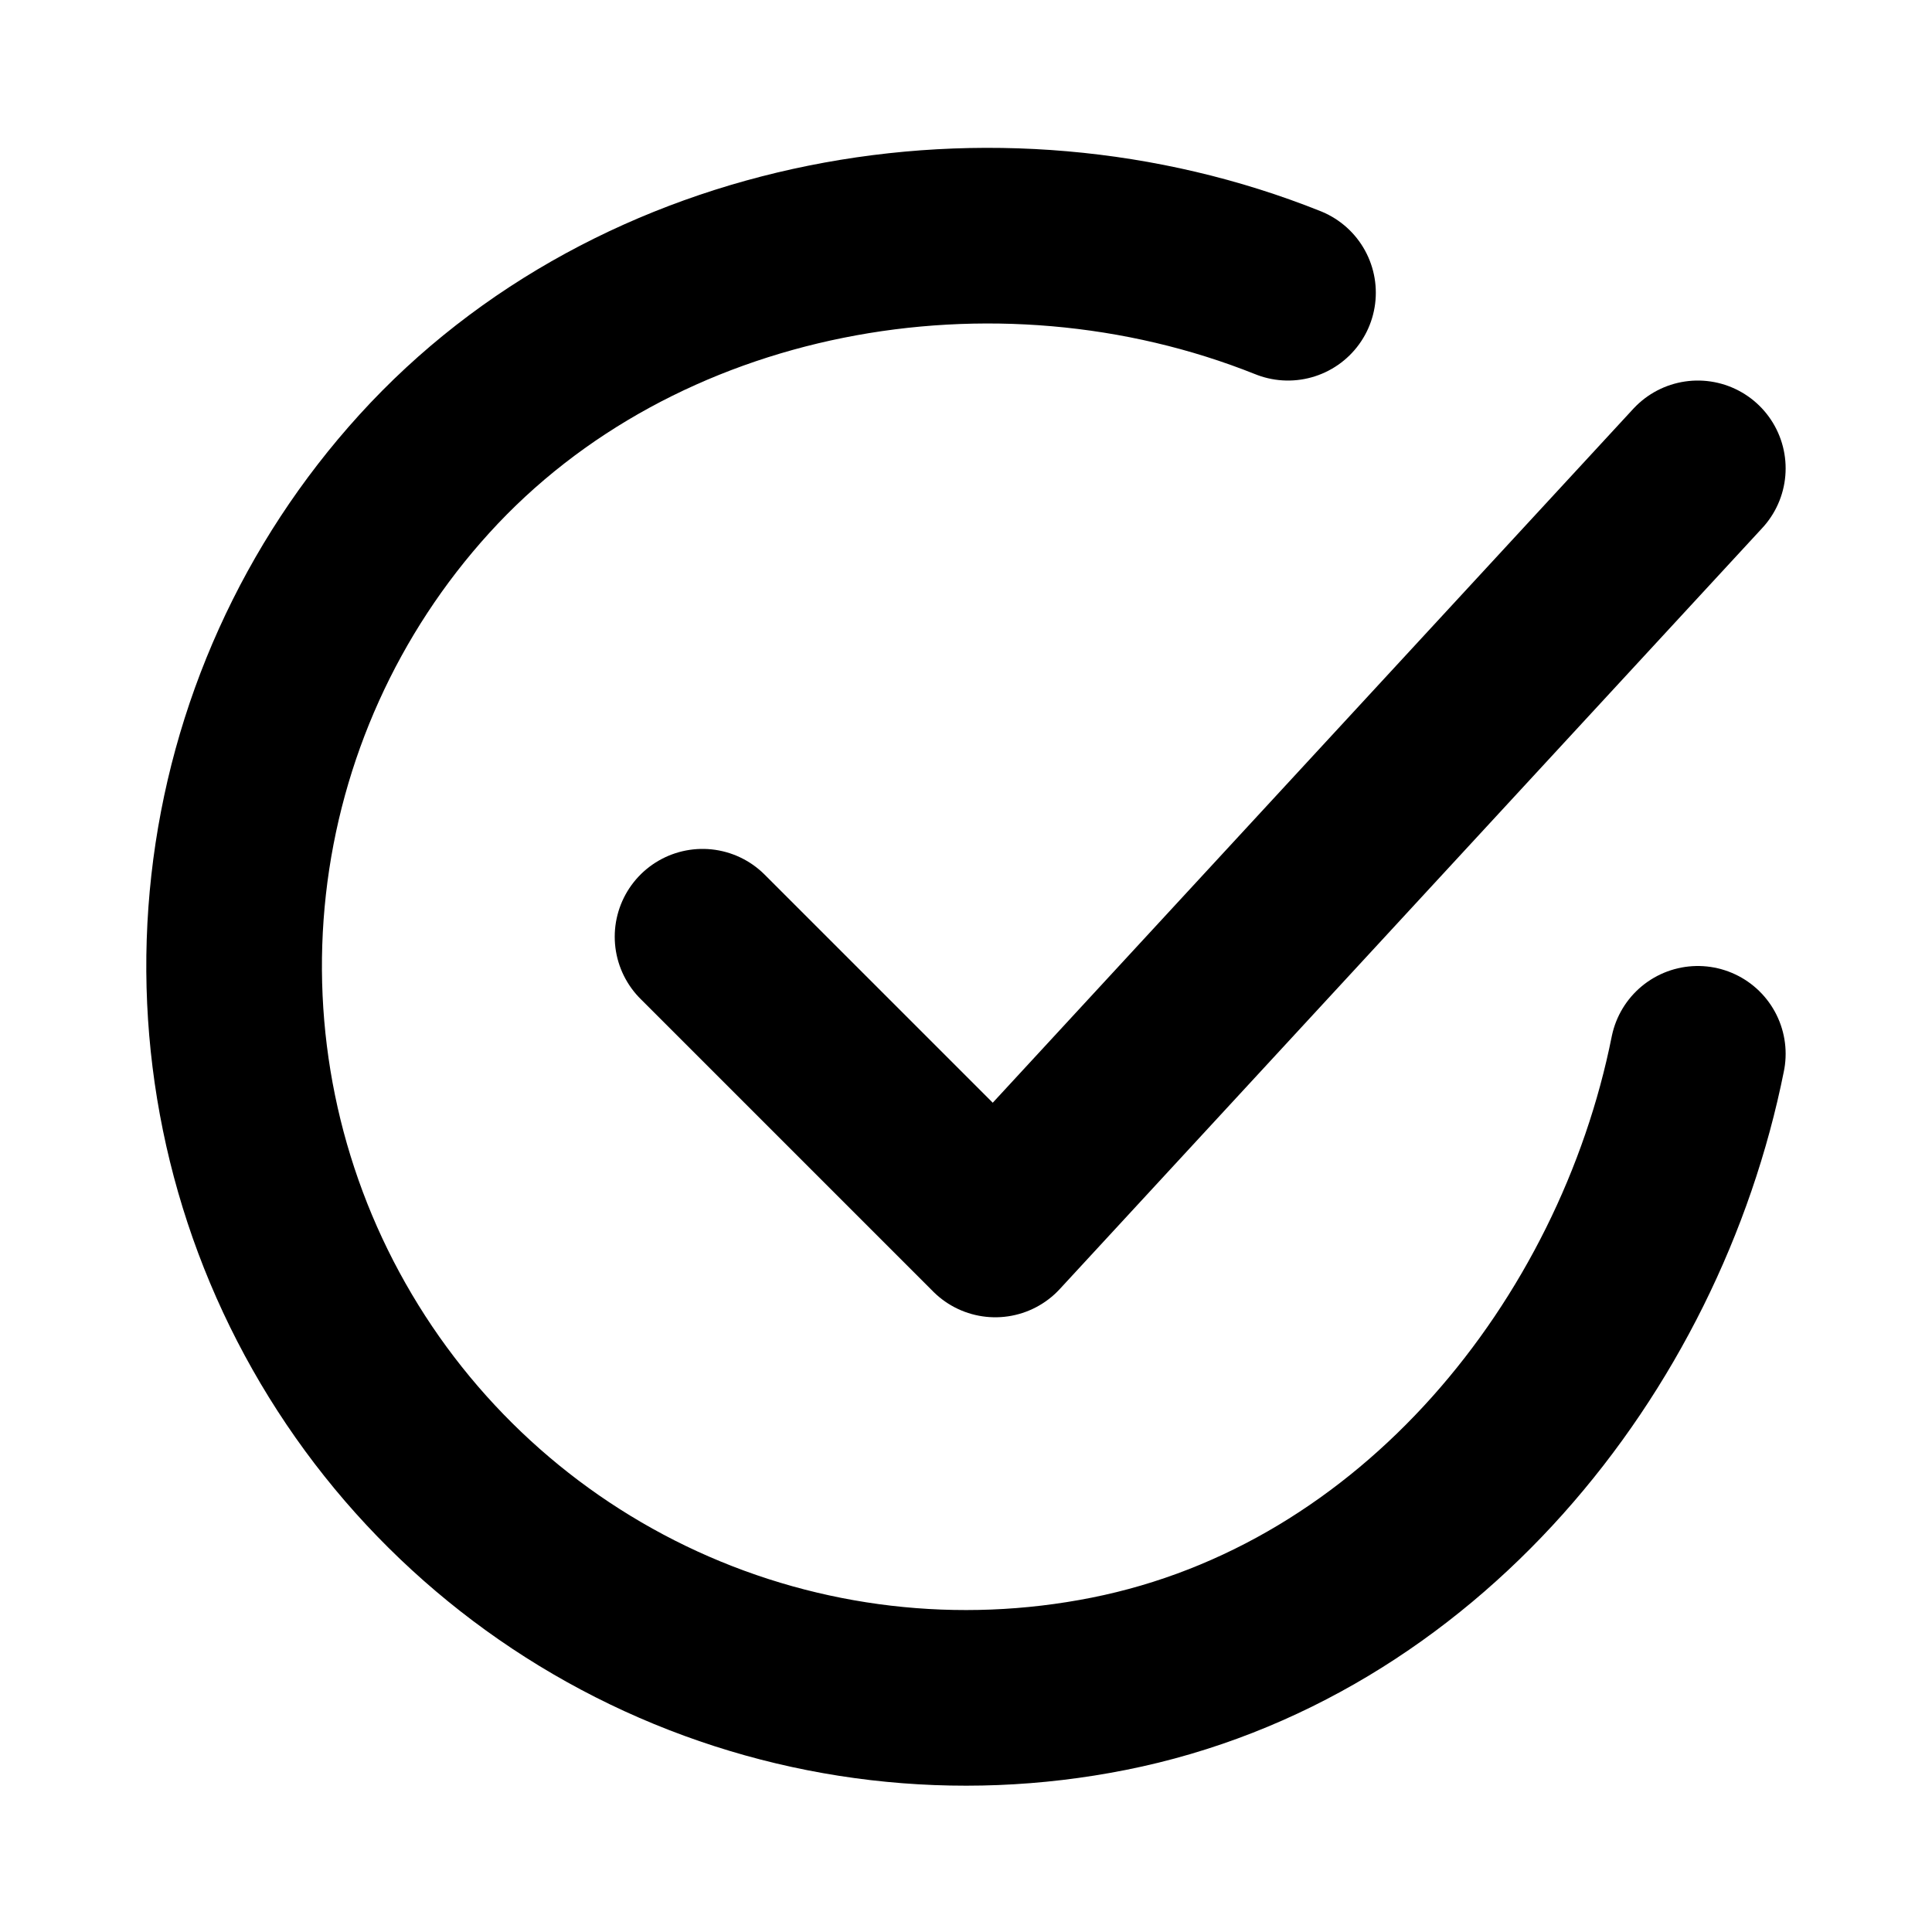
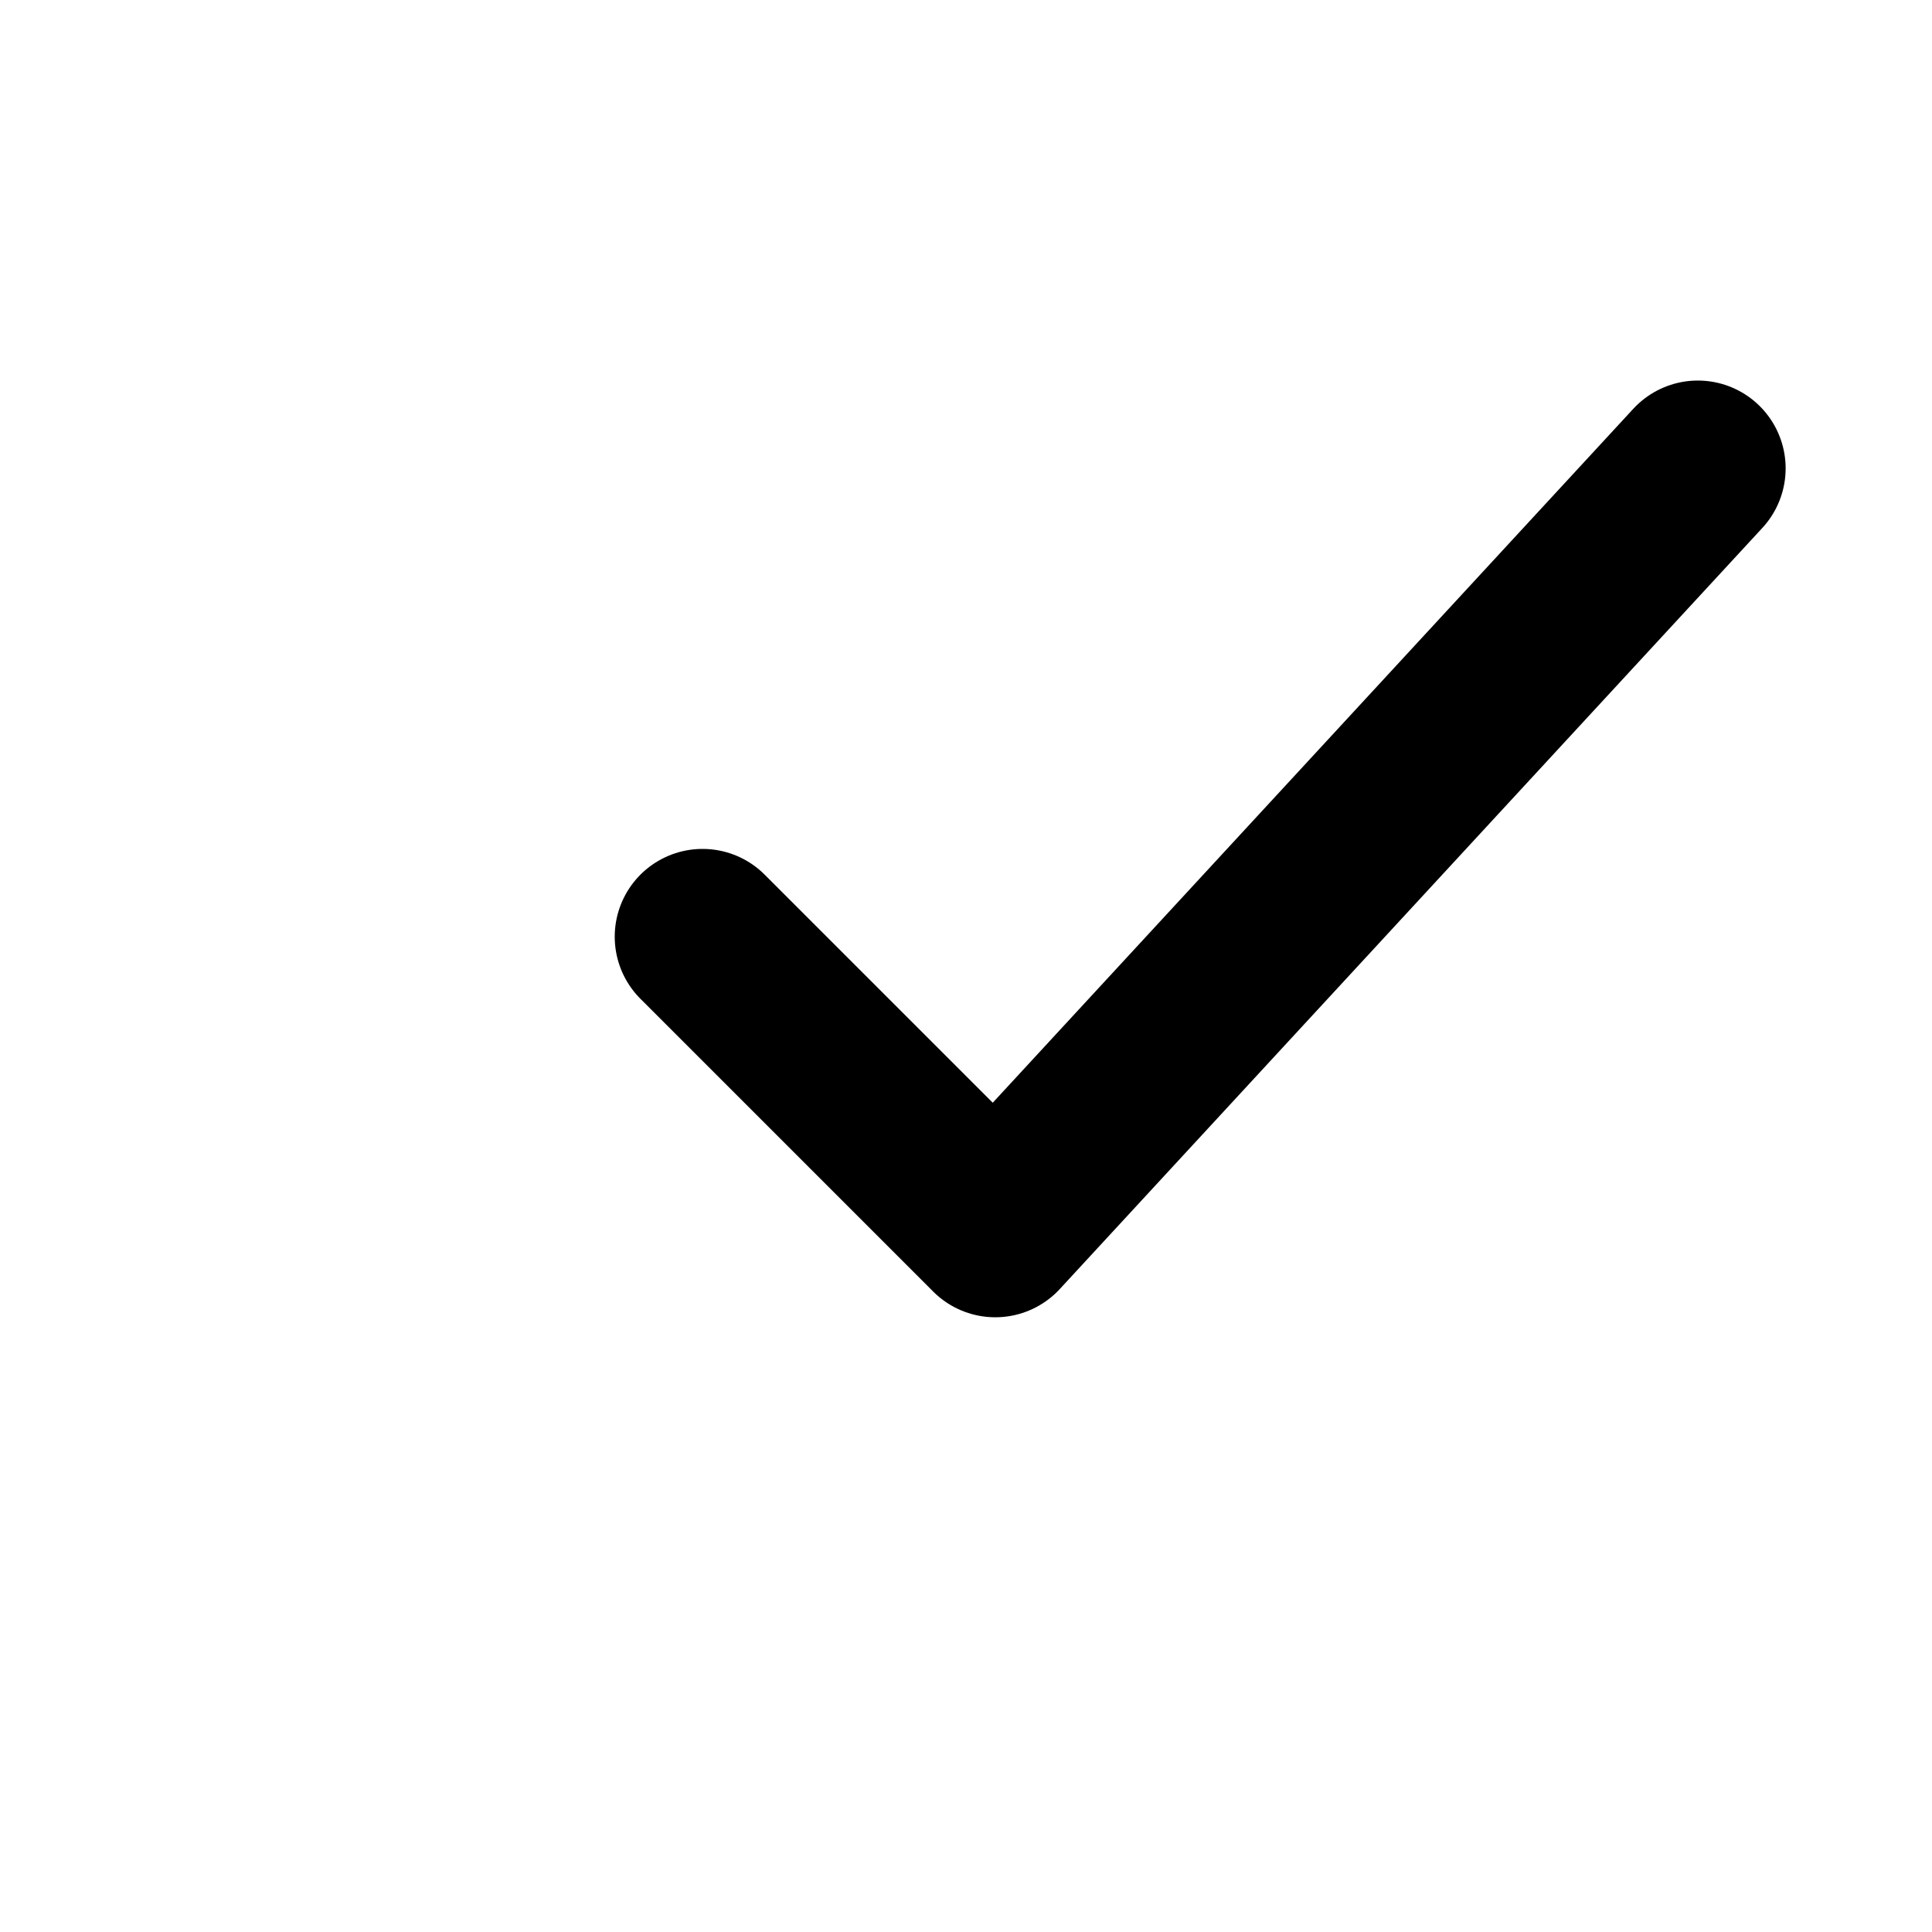
<svg xmlns="http://www.w3.org/2000/svg" width="33" height="33" viewBox="0 0 33 33" fill="none">
-   <path d="M29 18C28 23 24.23 27.708 18.94 28.76C16.36 29.274 13.684 28.961 11.292 27.865C8.9 26.769 6.915 24.947 5.62 22.657C4.324 20.368 3.784 17.728 4.076 15.113C4.368 12.499 5.477 10.043 7.246 8.096C10.874 4.1 17 3 22 5" stroke="black" stroke-width="3" stroke-linecap="round" stroke-linejoin="round" />
  <path d="M12 16L17 21L29 8" stroke="black" stroke-width="3" stroke-linecap="round" stroke-linejoin="round" />
</svg>